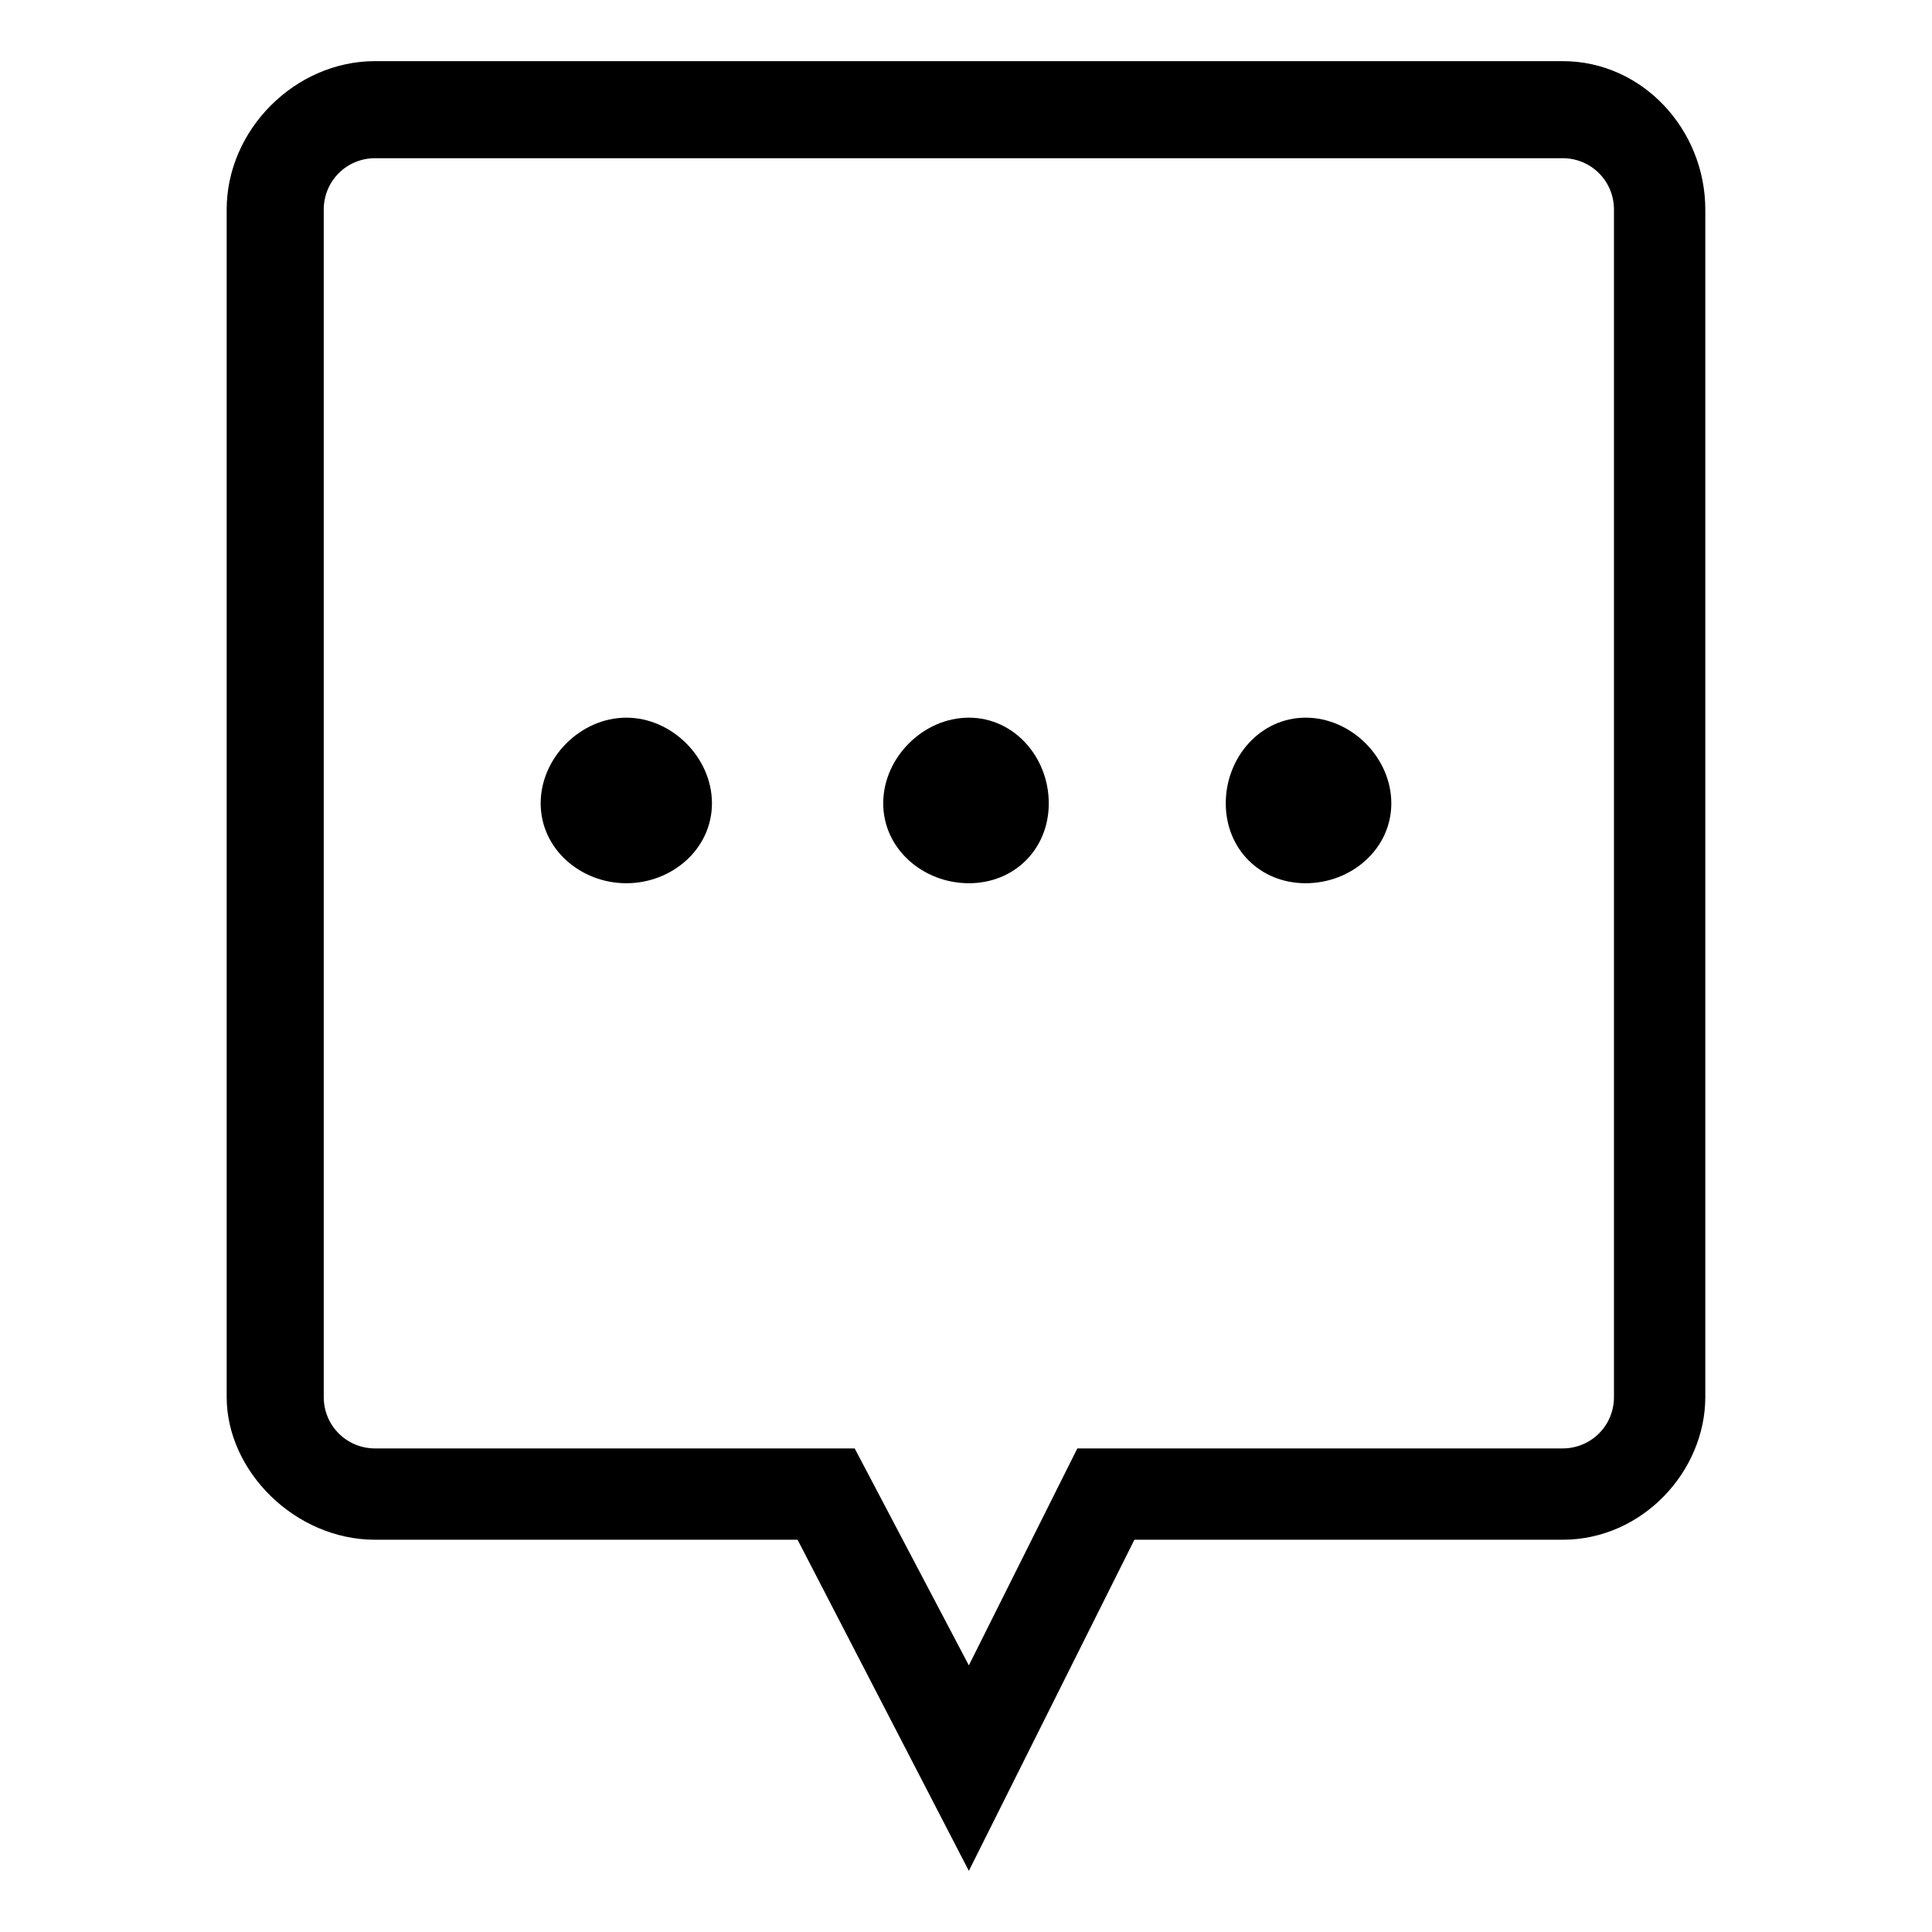
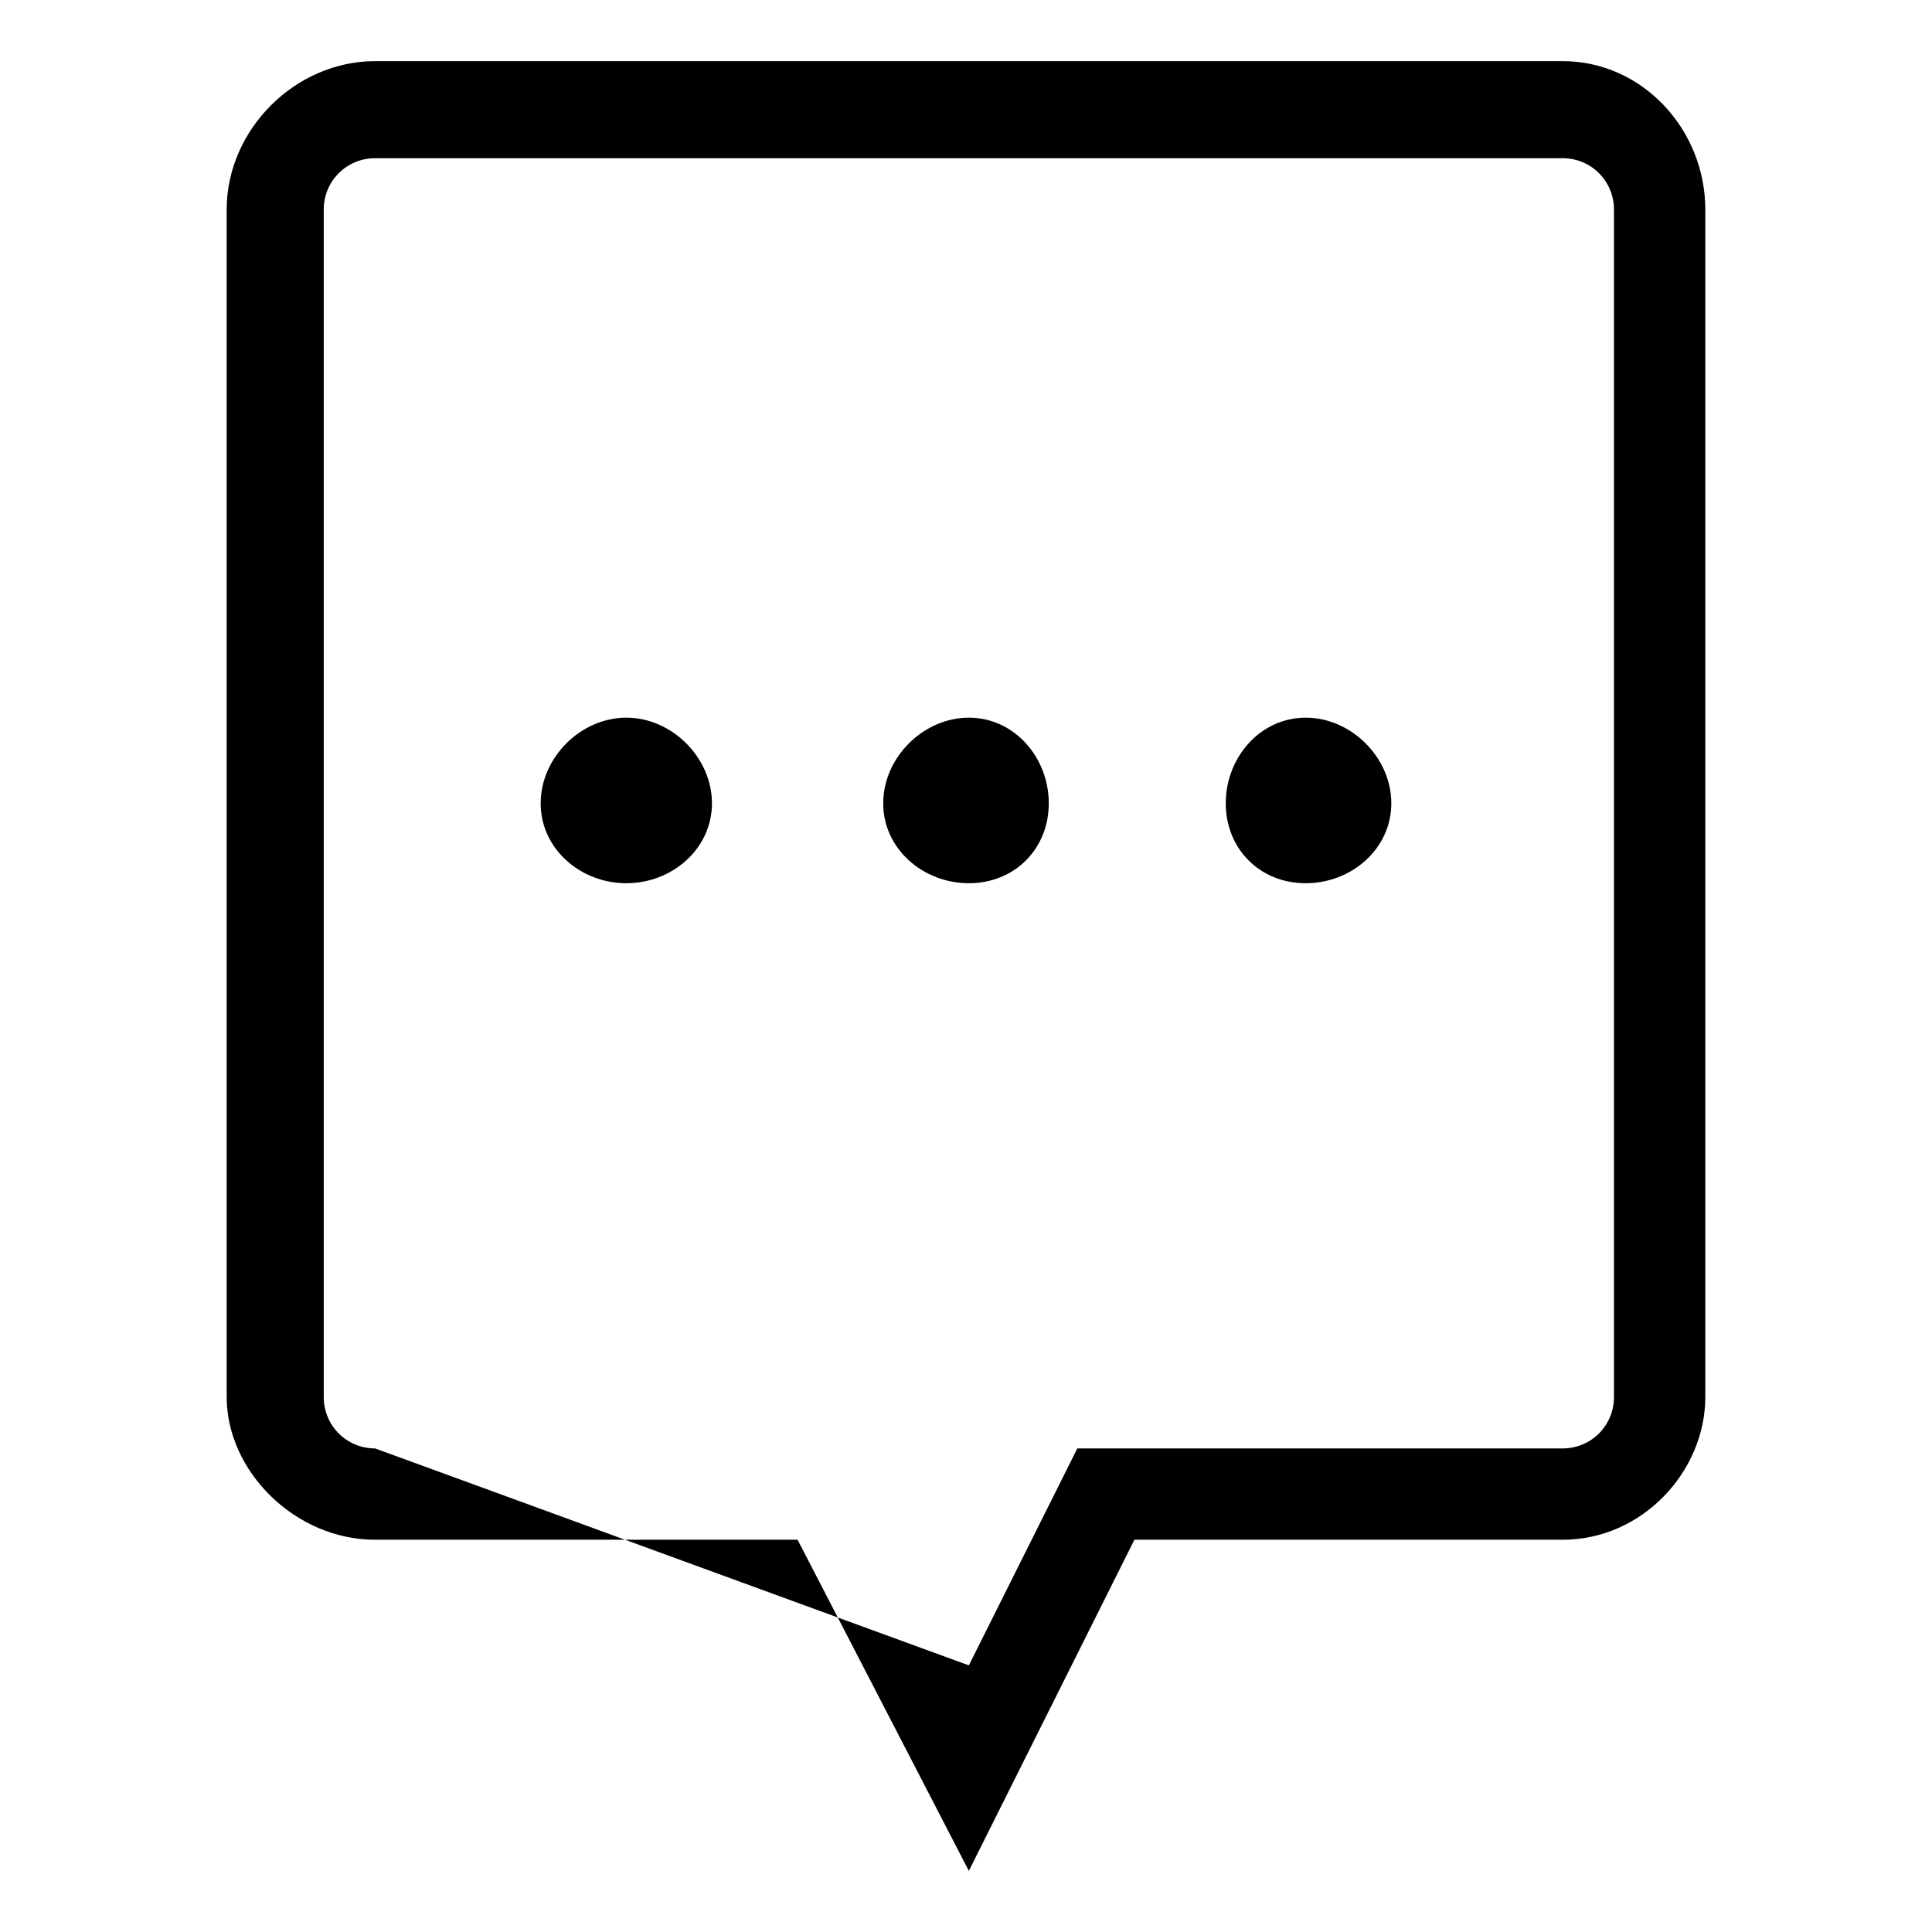
<svg xmlns="http://www.w3.org/2000/svg" fill="#000000" width="800px" height="800px" version="1.1" viewBox="144 144 512 512">
-   <path d="m243.41 160.2h314.69c21.18 0 37.824 18.156 37.824 39.336v314.69c0 19.668-16.641 37.824-37.824 37.824h-113.47l-43.875 87.75-45.387-87.75h-111.96c-21.18 0-39.336-18.156-39.336-37.824v-314.69c0-21.18 18.156-39.336 39.336-39.336zm66.57 173.99c12.105 0 22.695 10.59 22.695 22.695 0 12.105-10.59 21.18-22.695 21.18s-22.695-9.078-22.695-21.18c0-12.105 10.59-22.695 22.695-22.695zm180.04 0c12.105 0 22.695 10.59 22.695 22.695 0 12.105-10.59 21.18-22.695 21.18s-21.18-9.078-21.18-21.18c0-12.105 9.078-22.695 21.18-22.695zm-89.262 0c12.105 0 21.18 10.59 21.18 22.695 0 12.105-9.078 21.18-21.18 21.18-12.105 0-22.695-9.078-22.695-21.18 0-12.105 10.59-22.695 22.695-22.695zm0 251.15 28.746-57.492h128.6c7.566 0 13.617-6.051 13.617-13.617v-314.69c0-7.566-6.051-13.617-13.617-13.617h-314.69c-7.566 0-13.617 6.051-13.617 13.617v314.69c0 7.566 6.051 13.617 13.617 13.617h127.09z" fill-rule="evenodd" />
+   <path d="m243.41 160.2h314.69c21.18 0 37.824 18.156 37.824 39.336v314.69c0 19.668-16.641 37.824-37.824 37.824h-113.47l-43.875 87.75-45.387-87.75h-111.96c-21.18 0-39.336-18.156-39.336-37.824v-314.69c0-21.18 18.156-39.336 39.336-39.336zm66.57 173.99c12.105 0 22.695 10.59 22.695 22.695 0 12.105-10.59 21.18-22.695 21.18s-22.695-9.078-22.695-21.18c0-12.105 10.59-22.695 22.695-22.695zm180.04 0c12.105 0 22.695 10.59 22.695 22.695 0 12.105-10.59 21.18-22.695 21.18s-21.18-9.078-21.18-21.18c0-12.105 9.078-22.695 21.18-22.695zm-89.262 0c12.105 0 21.18 10.59 21.18 22.695 0 12.105-9.078 21.18-21.18 21.18-12.105 0-22.695-9.078-22.695-21.18 0-12.105 10.59-22.695 22.695-22.695zm0 251.15 28.746-57.492h128.6c7.566 0 13.617-6.051 13.617-13.617v-314.69c0-7.566-6.051-13.617-13.617-13.617h-314.69c-7.566 0-13.617 6.051-13.617 13.617v314.69c0 7.566 6.051 13.617 13.617 13.617z" fill-rule="evenodd" />
</svg>